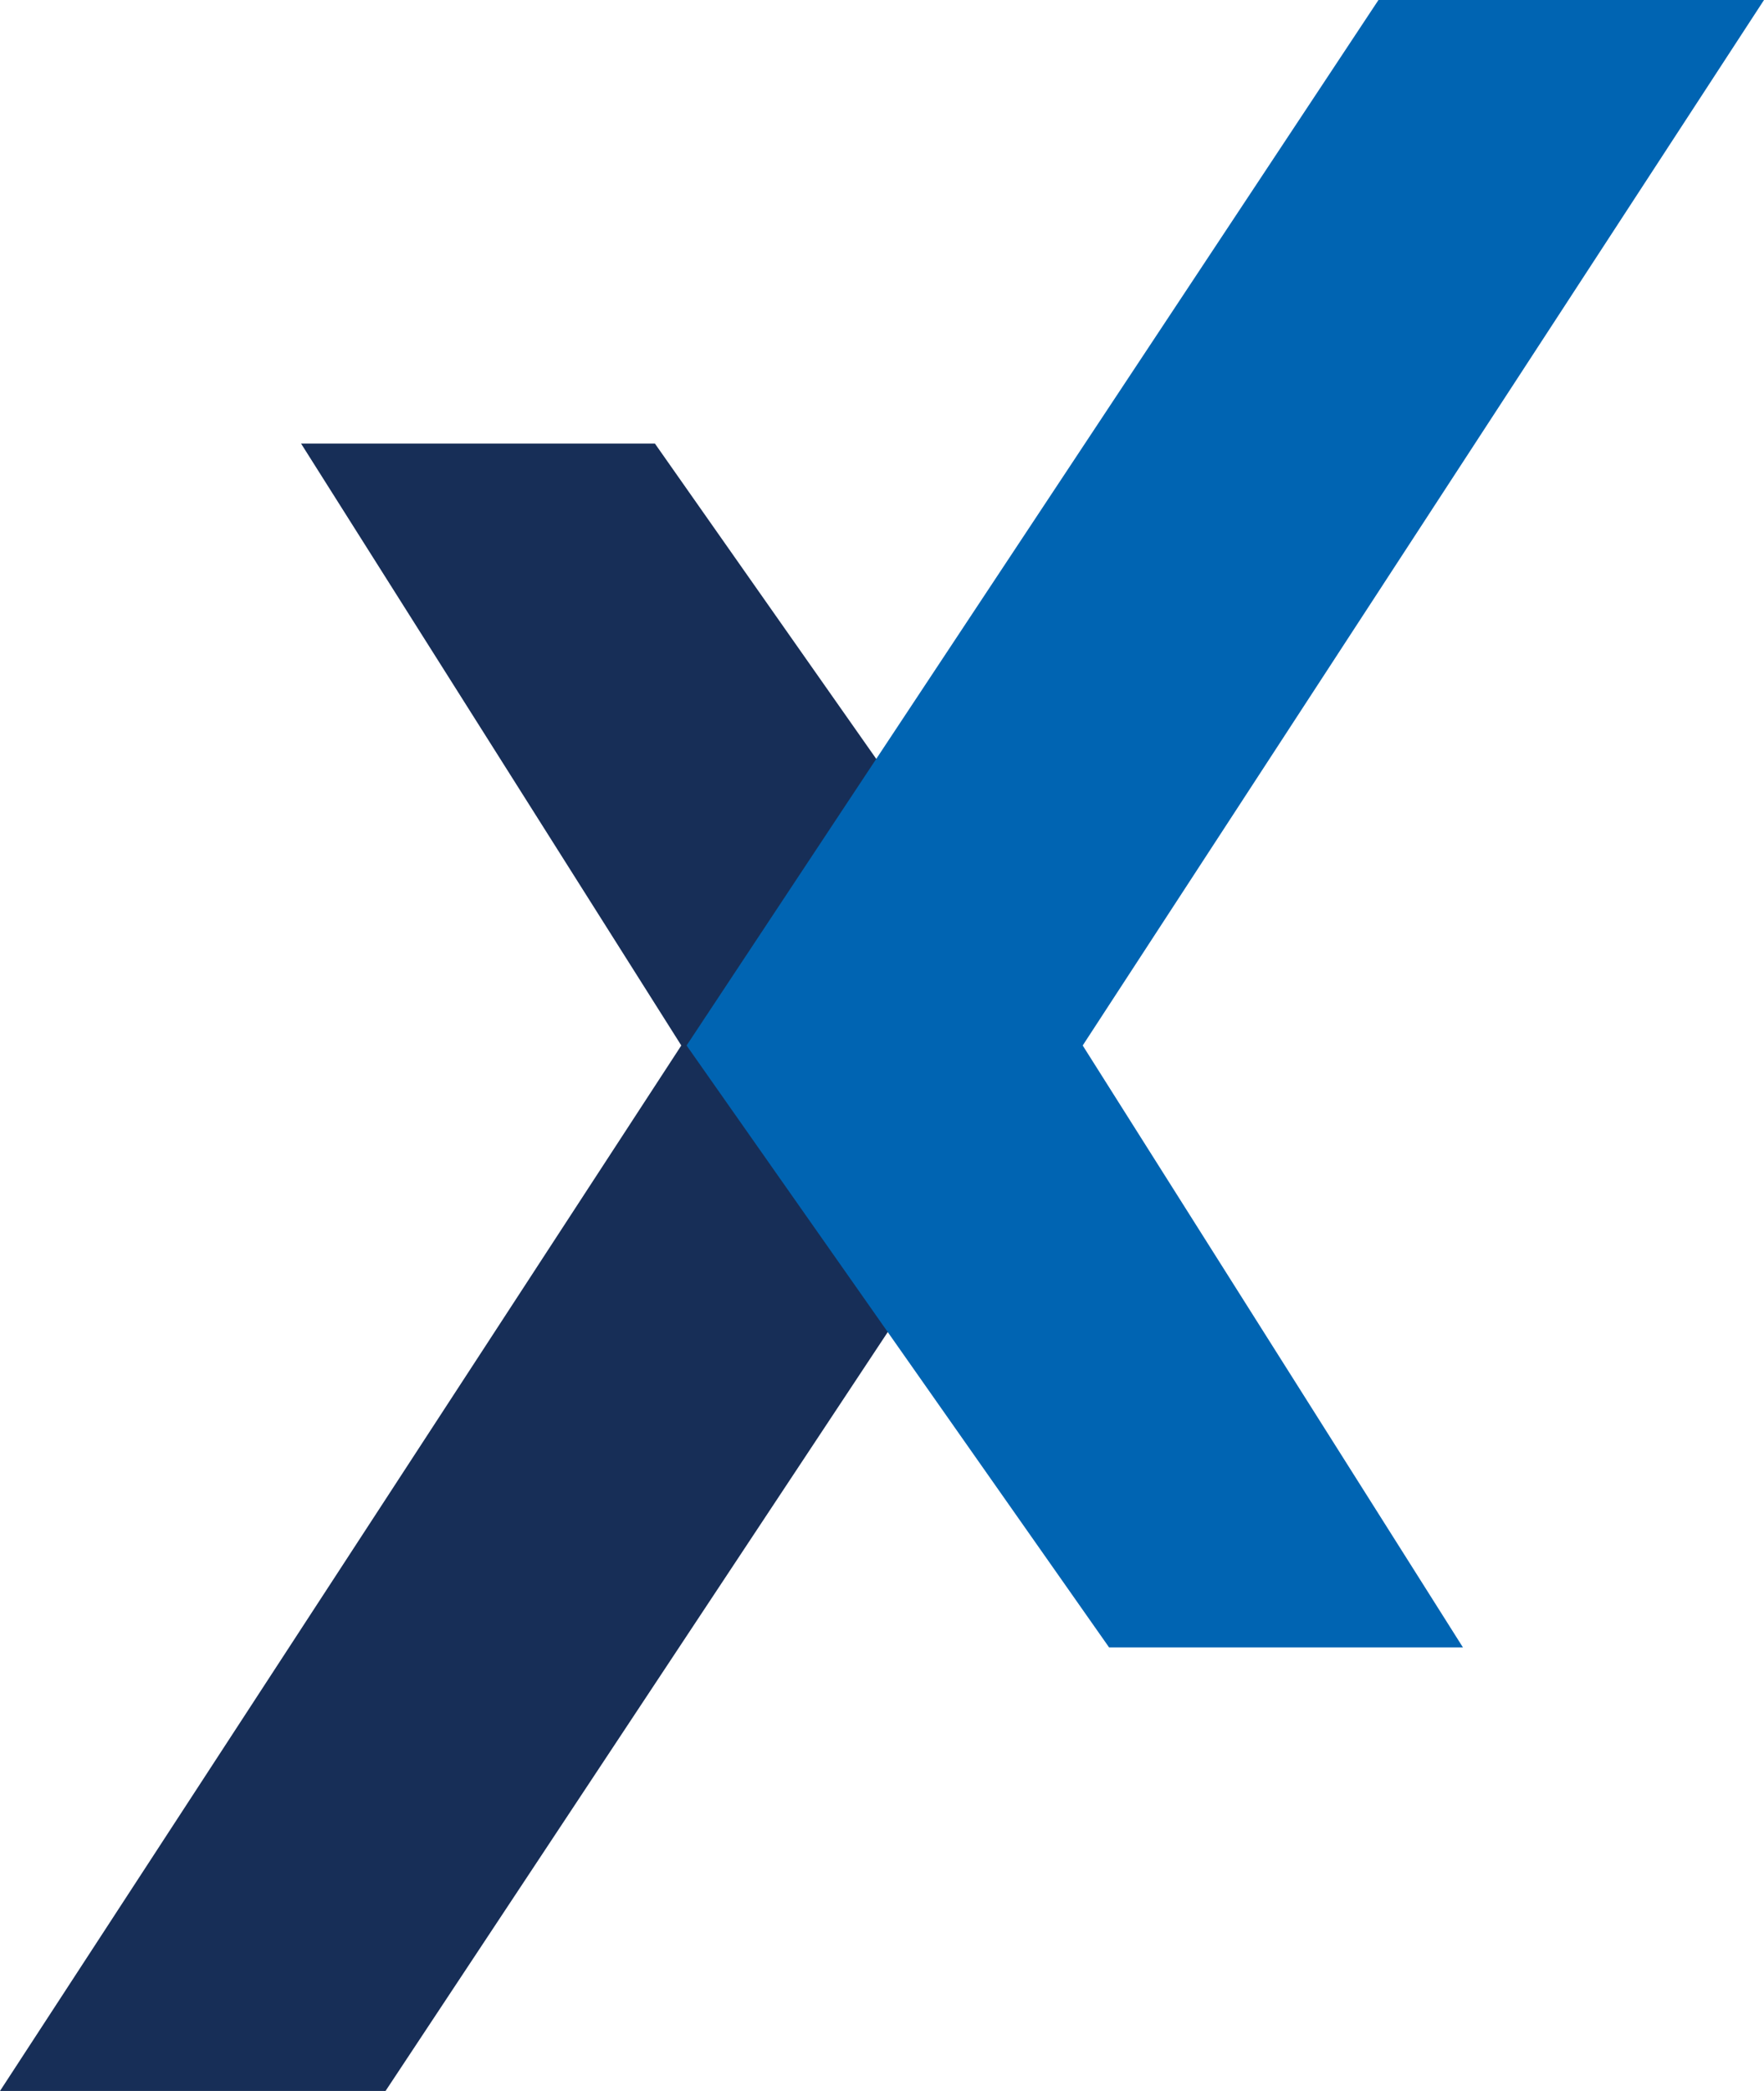
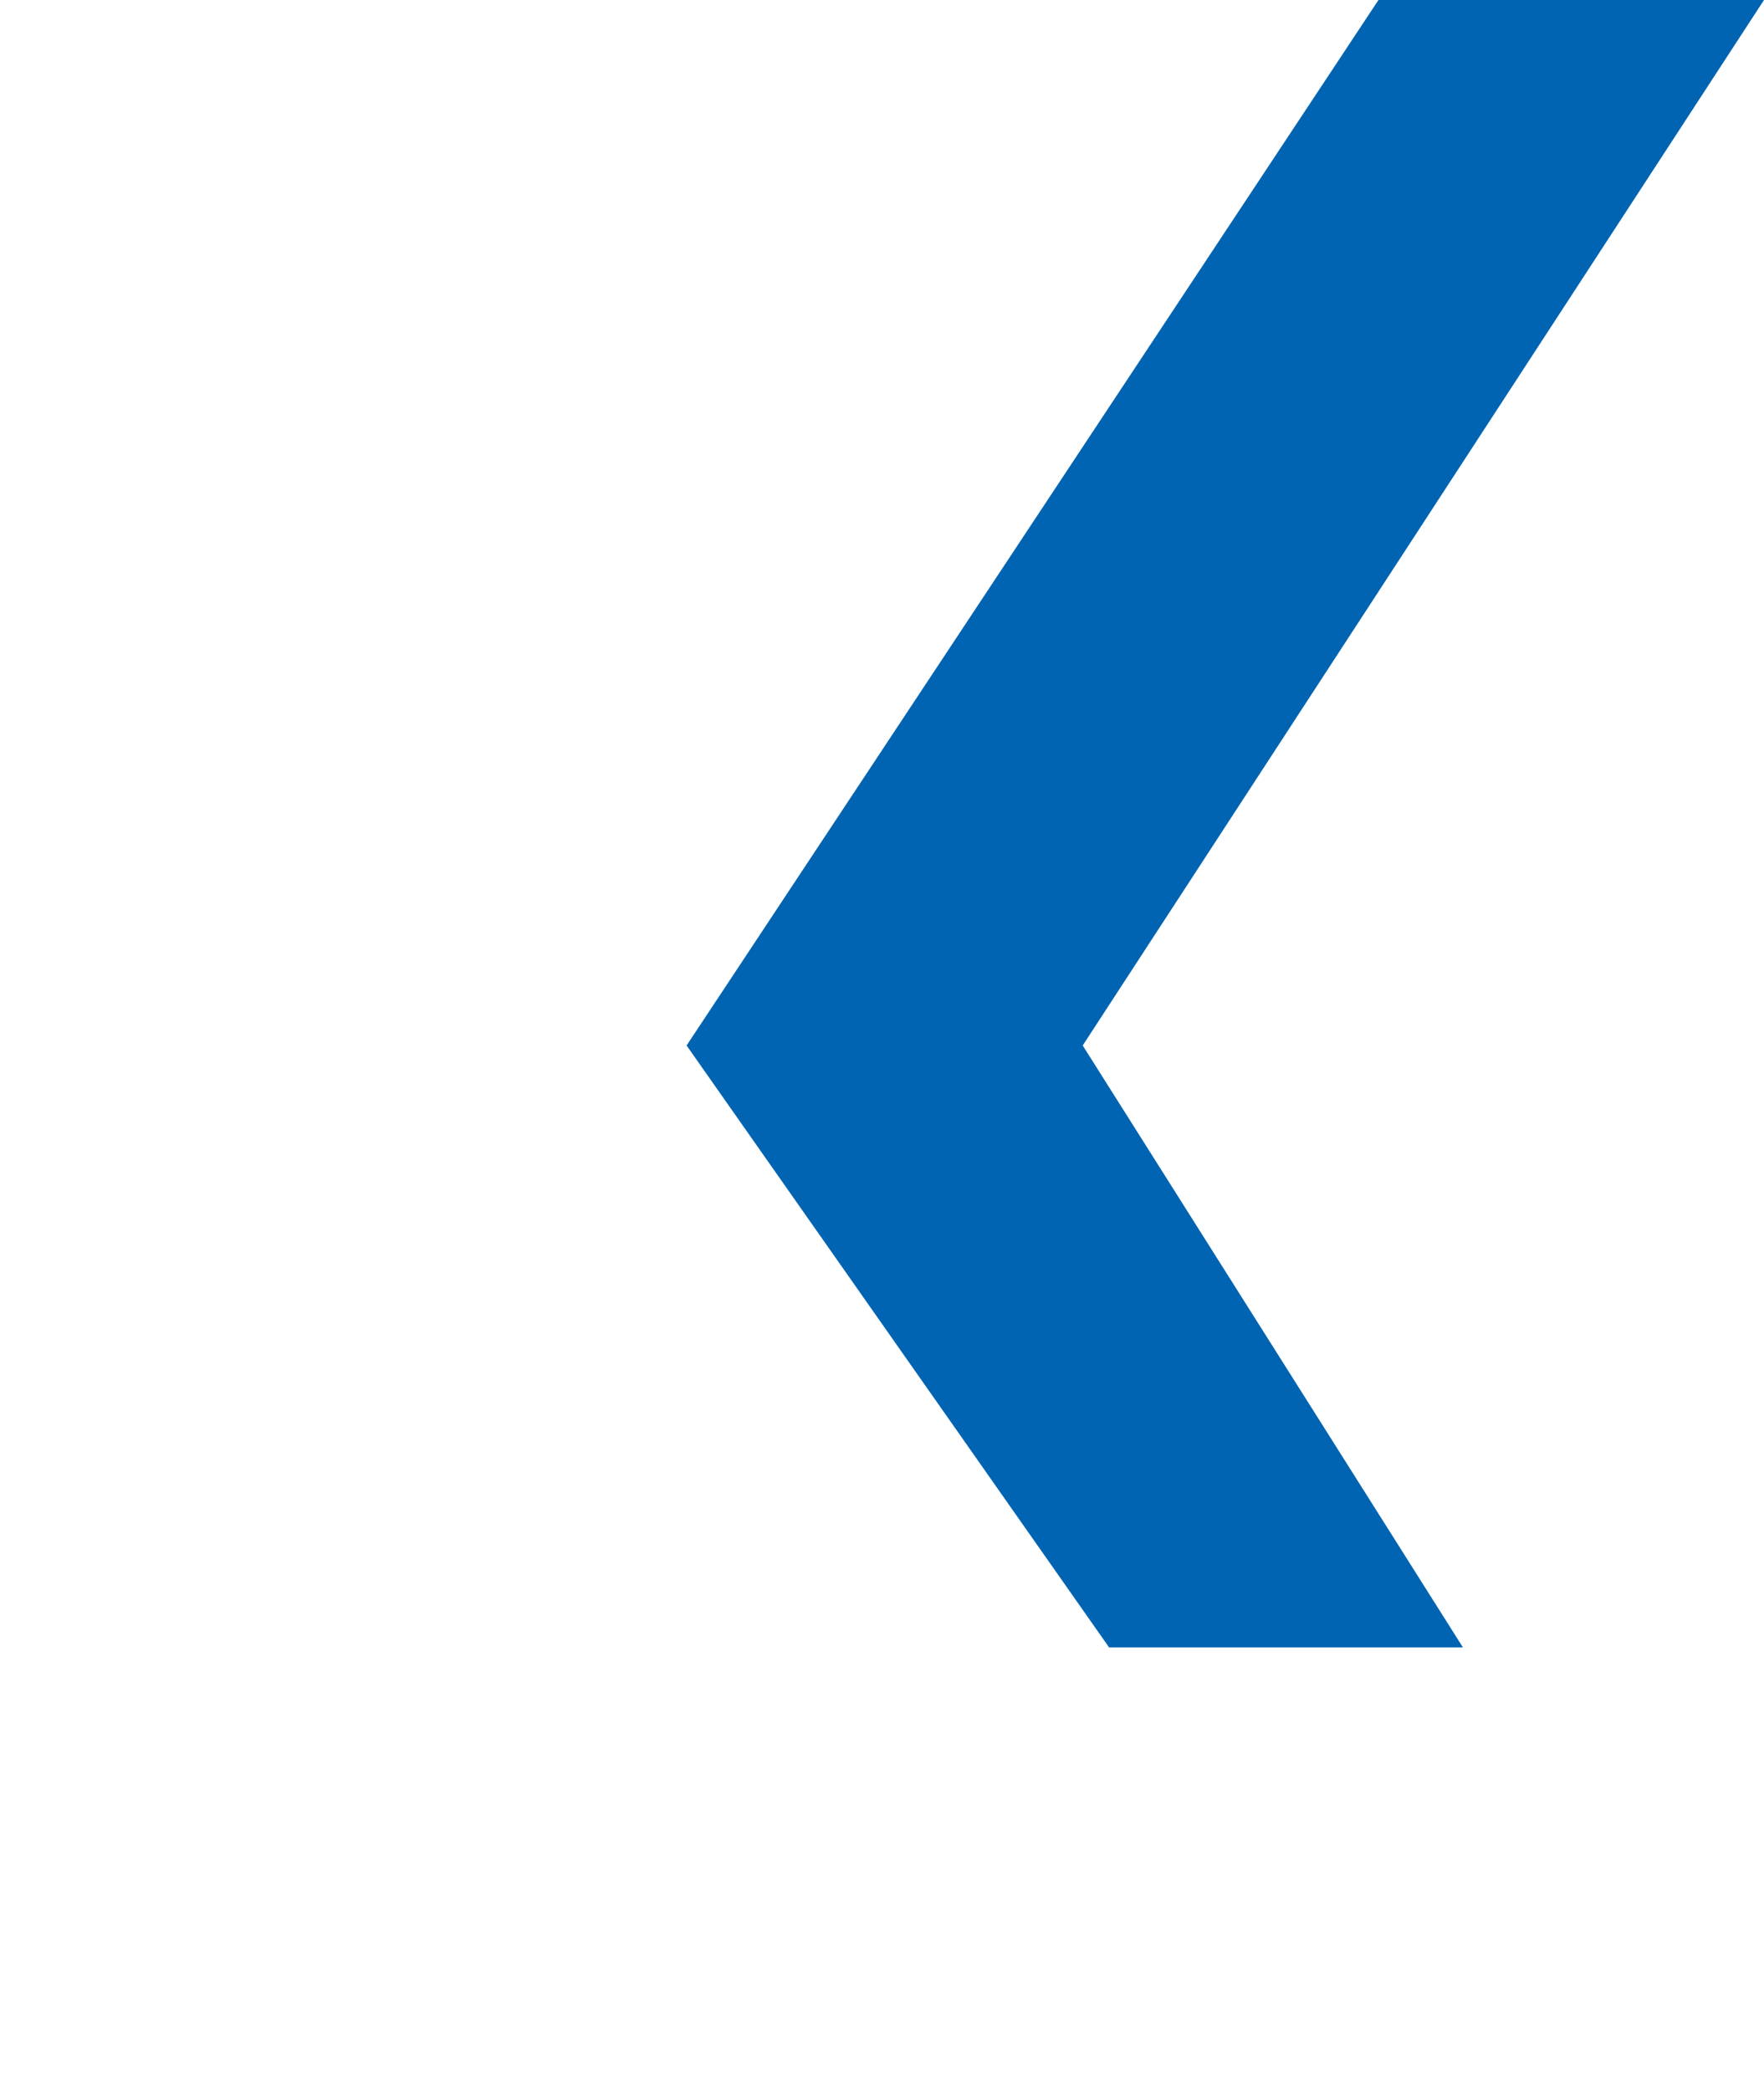
<svg xmlns="http://www.w3.org/2000/svg" width="27" height="32" viewBox="0 0 27 32" fill="none">
-   <path d="M10.428 16L4.608 6.788H10.024L16.491 16L5.901 32H0L10.428 16Z" fill="#172E57" />
  <path d="M16.572 16L22.392 25.212H16.976L10.509 16L21.099 -2.47955e-05H27L16.572 16Z" fill="#0064B2" />
</svg>